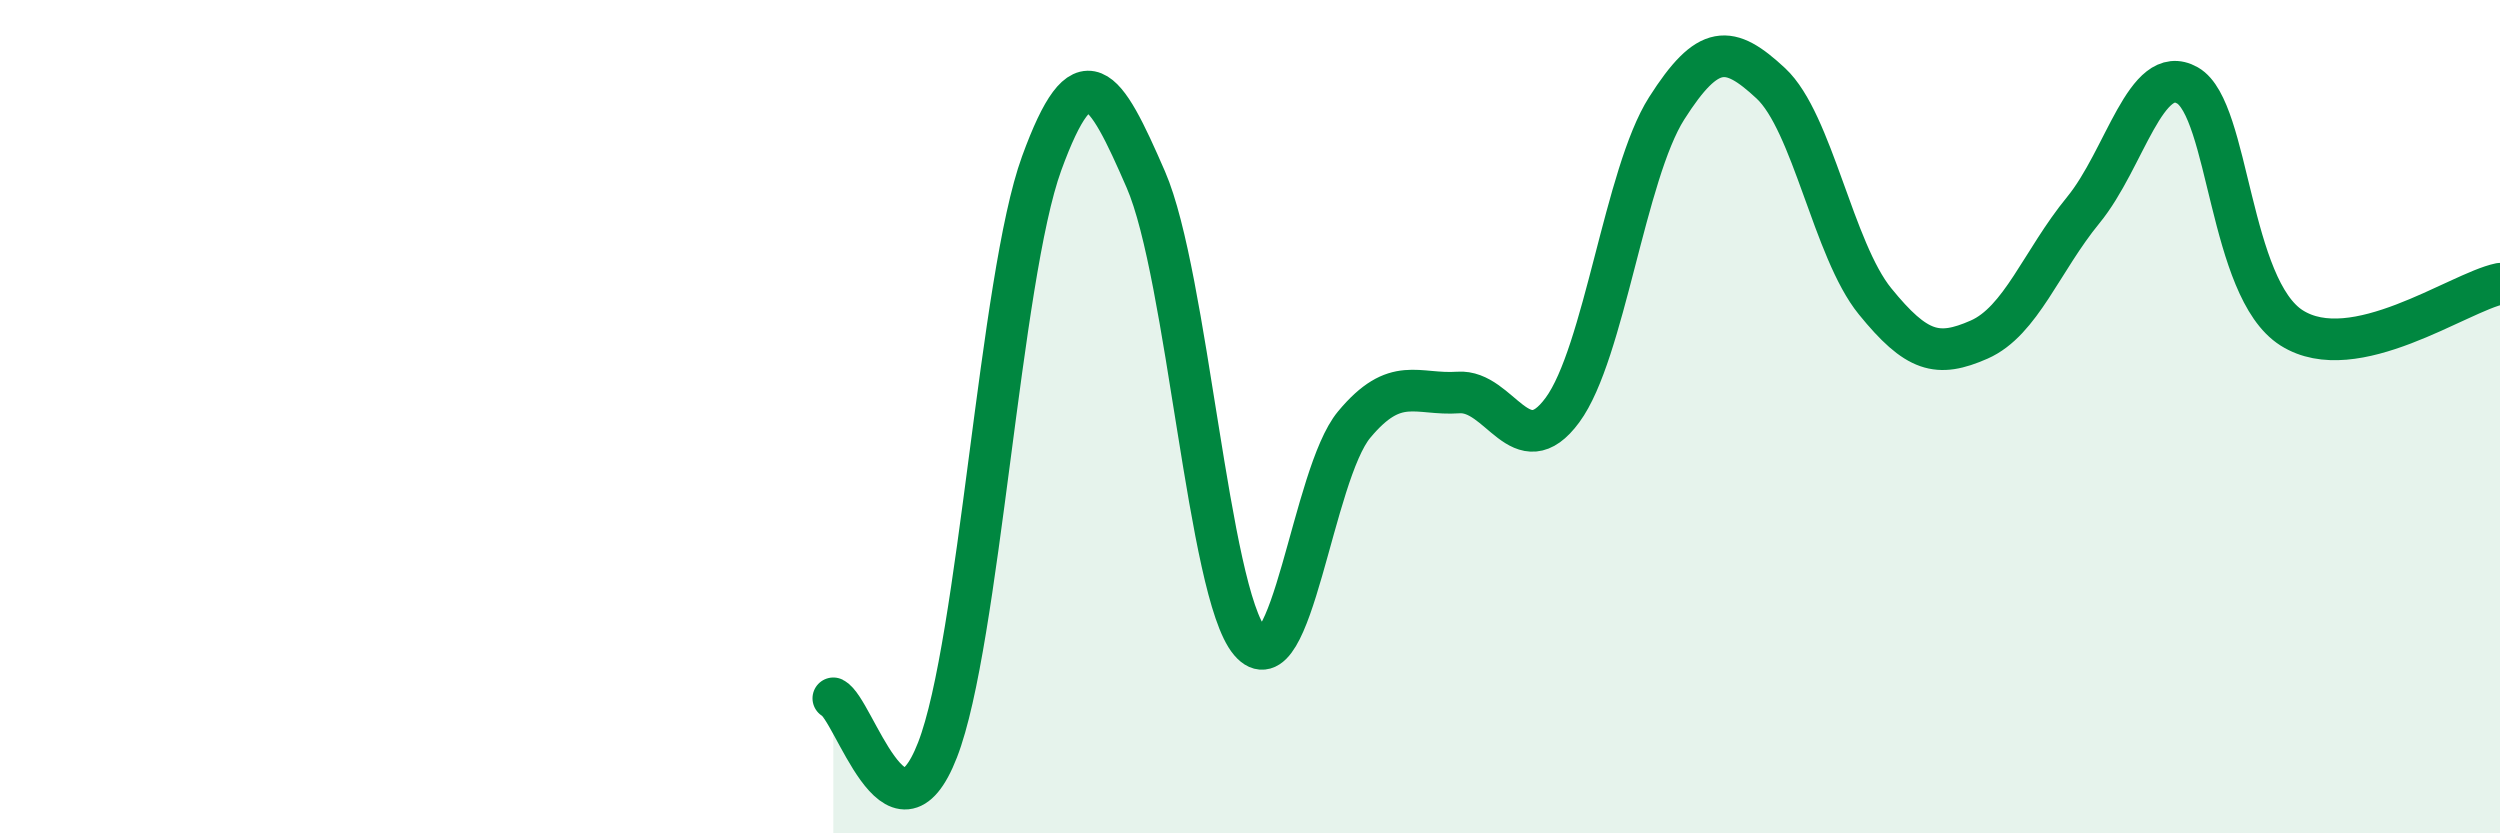
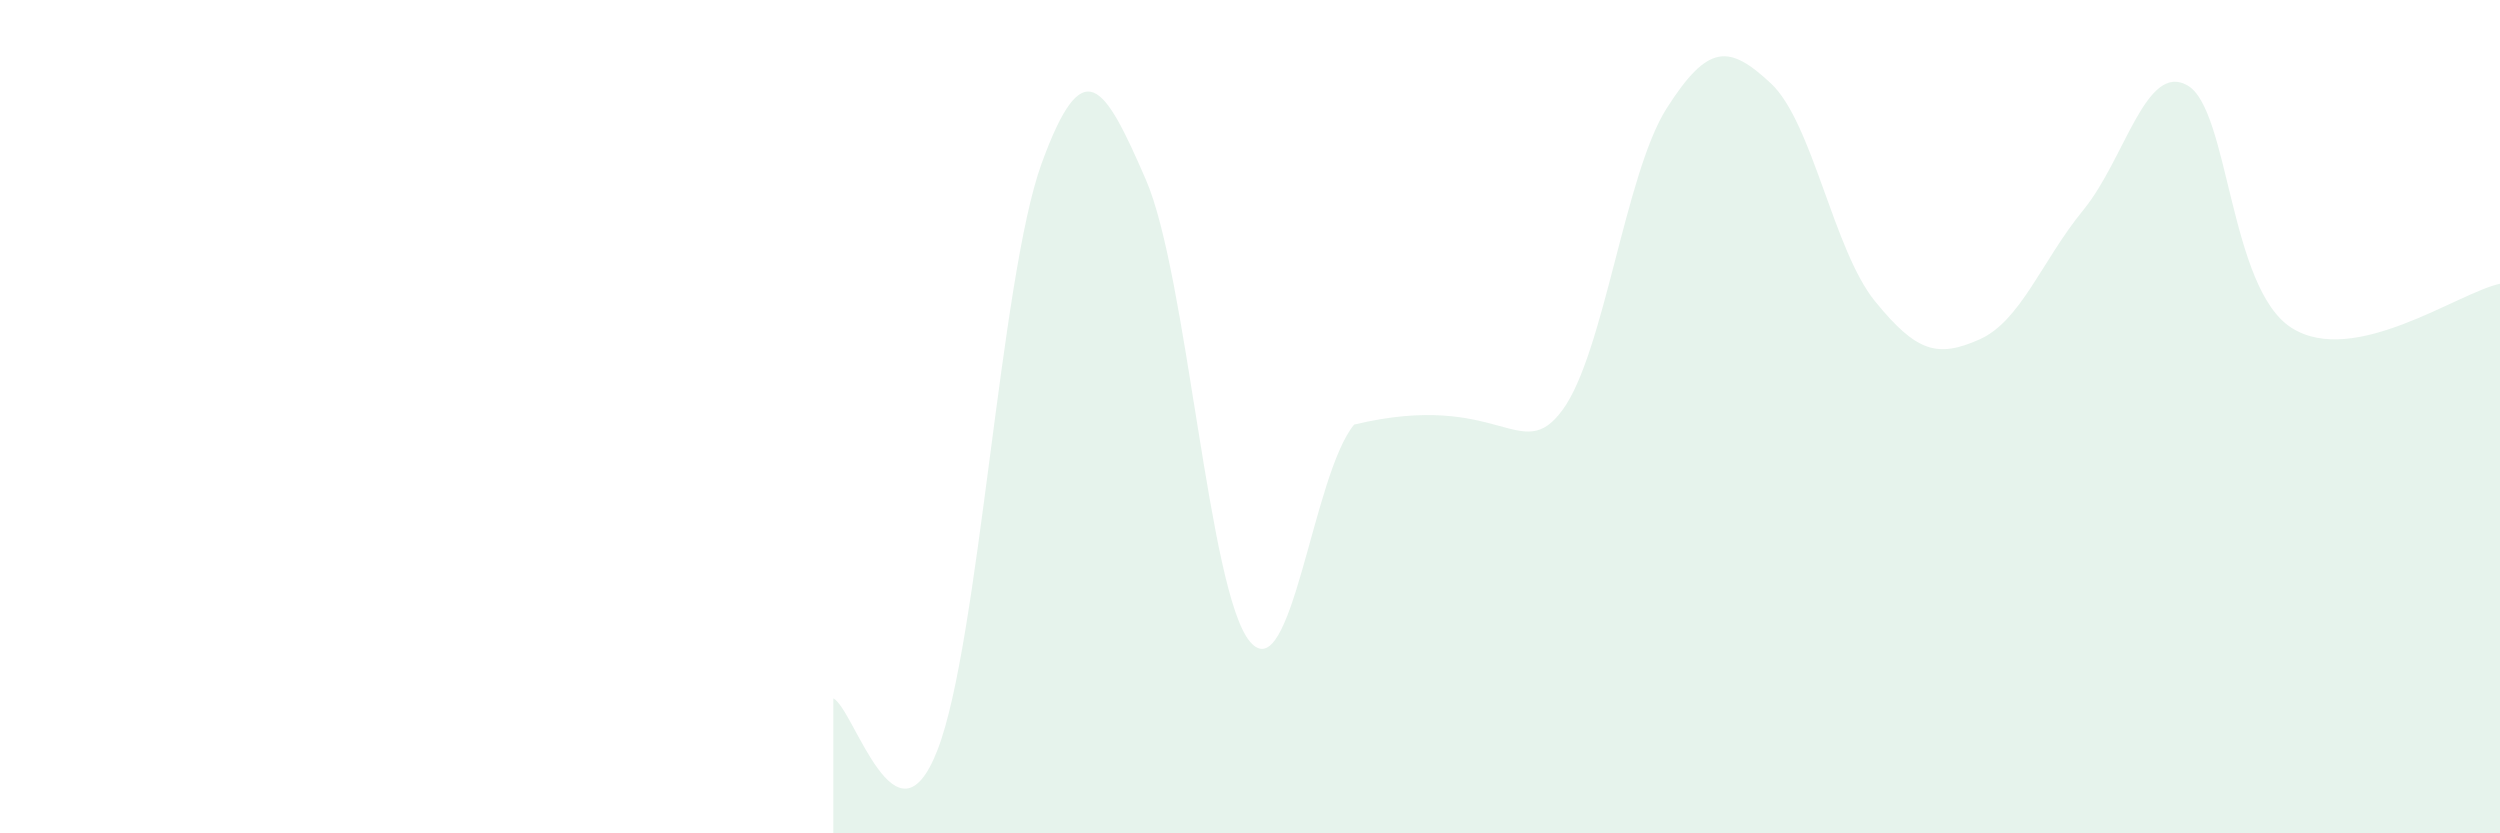
<svg xmlns="http://www.w3.org/2000/svg" width="60" height="20" viewBox="0 0 60 20">
-   <path d="M 20,16.76 C 20.5,17.01 21.5,20.57 22.5,18 C 23.5,15.43 24,6.66 25,3.92 C 26,1.18 26.5,2.01 27.5,4.31 C 28.5,6.61 29,14.22 30,15.4 C 31,16.58 31.5,11.39 32.5,10.19 C 33.5,8.99 34,9.49 35,9.42 C 36,9.35 36.5,11.2 37.5,9.84 C 38.5,8.48 39,4.17 40,2.6 C 41,1.03 41.5,1.07 42.5,2 C 43.5,2.93 44,6 45,7.23 C 46,8.46 46.5,8.59 47.5,8.15 C 48.5,7.71 49,6.26 50,5.04 C 51,3.82 51.5,1.48 52.5,2.05 C 53.5,2.62 53.5,6.92 55,7.87 C 56.5,8.82 59,7.02 60,6.81L60 20L20 20Z" fill="#008740" opacity="0.1" stroke-linecap="round" stroke-linejoin="round" />
-   <path d="M 20,16.76 C 20.5,17.01 21.5,20.57 22.5,18 C 23.5,15.43 24,6.66 25,3.92 C 26,1.18 26.5,2.01 27.5,4.31 C 28.5,6.61 29,14.22 30,15.4 C 31,16.58 31.5,11.39 32.5,10.19 C 33.5,8.99 34,9.49 35,9.42 C 36,9.35 36.5,11.2 37.5,9.84 C 38.5,8.48 39,4.17 40,2.6 C 41,1.03 41.5,1.07 42.5,2 C 43.5,2.93 44,6 45,7.23 C 46,8.46 46.5,8.59 47.5,8.15 C 48.5,7.71 49,6.26 50,5.04 C 51,3.82 51.5,1.48 52.5,2.05 C 53.5,2.62 53.5,6.92 55,7.87 C 56.5,8.82 59,7.02 60,6.81" stroke="#008740" stroke-width="1" fill="none" stroke-linecap="round" stroke-linejoin="round" />
+   <path d="M 20,16.76 C 20.5,17.01 21.5,20.57 22.5,18 C 23.5,15.43 24,6.66 25,3.92 C 26,1.18 26.5,2.01 27.5,4.31 C 28.5,6.61 29,14.22 30,15.4 C 31,16.58 31.5,11.39 32.5,10.19 C 36,9.35 36.5,11.2 37.5,9.84 C 38.5,8.48 39,4.17 40,2.6 C 41,1.03 41.5,1.07 42.5,2 C 43.5,2.93 44,6 45,7.23 C 46,8.46 46.5,8.59 47.5,8.15 C 48.5,7.71 49,6.26 50,5.04 C 51,3.82 51.5,1.48 52.5,2.05 C 53.5,2.62 53.5,6.92 55,7.87 C 56.5,8.82 59,7.02 60,6.81L60 20L20 20Z" fill="#008740" opacity="0.1" stroke-linecap="round" stroke-linejoin="round" />
</svg>